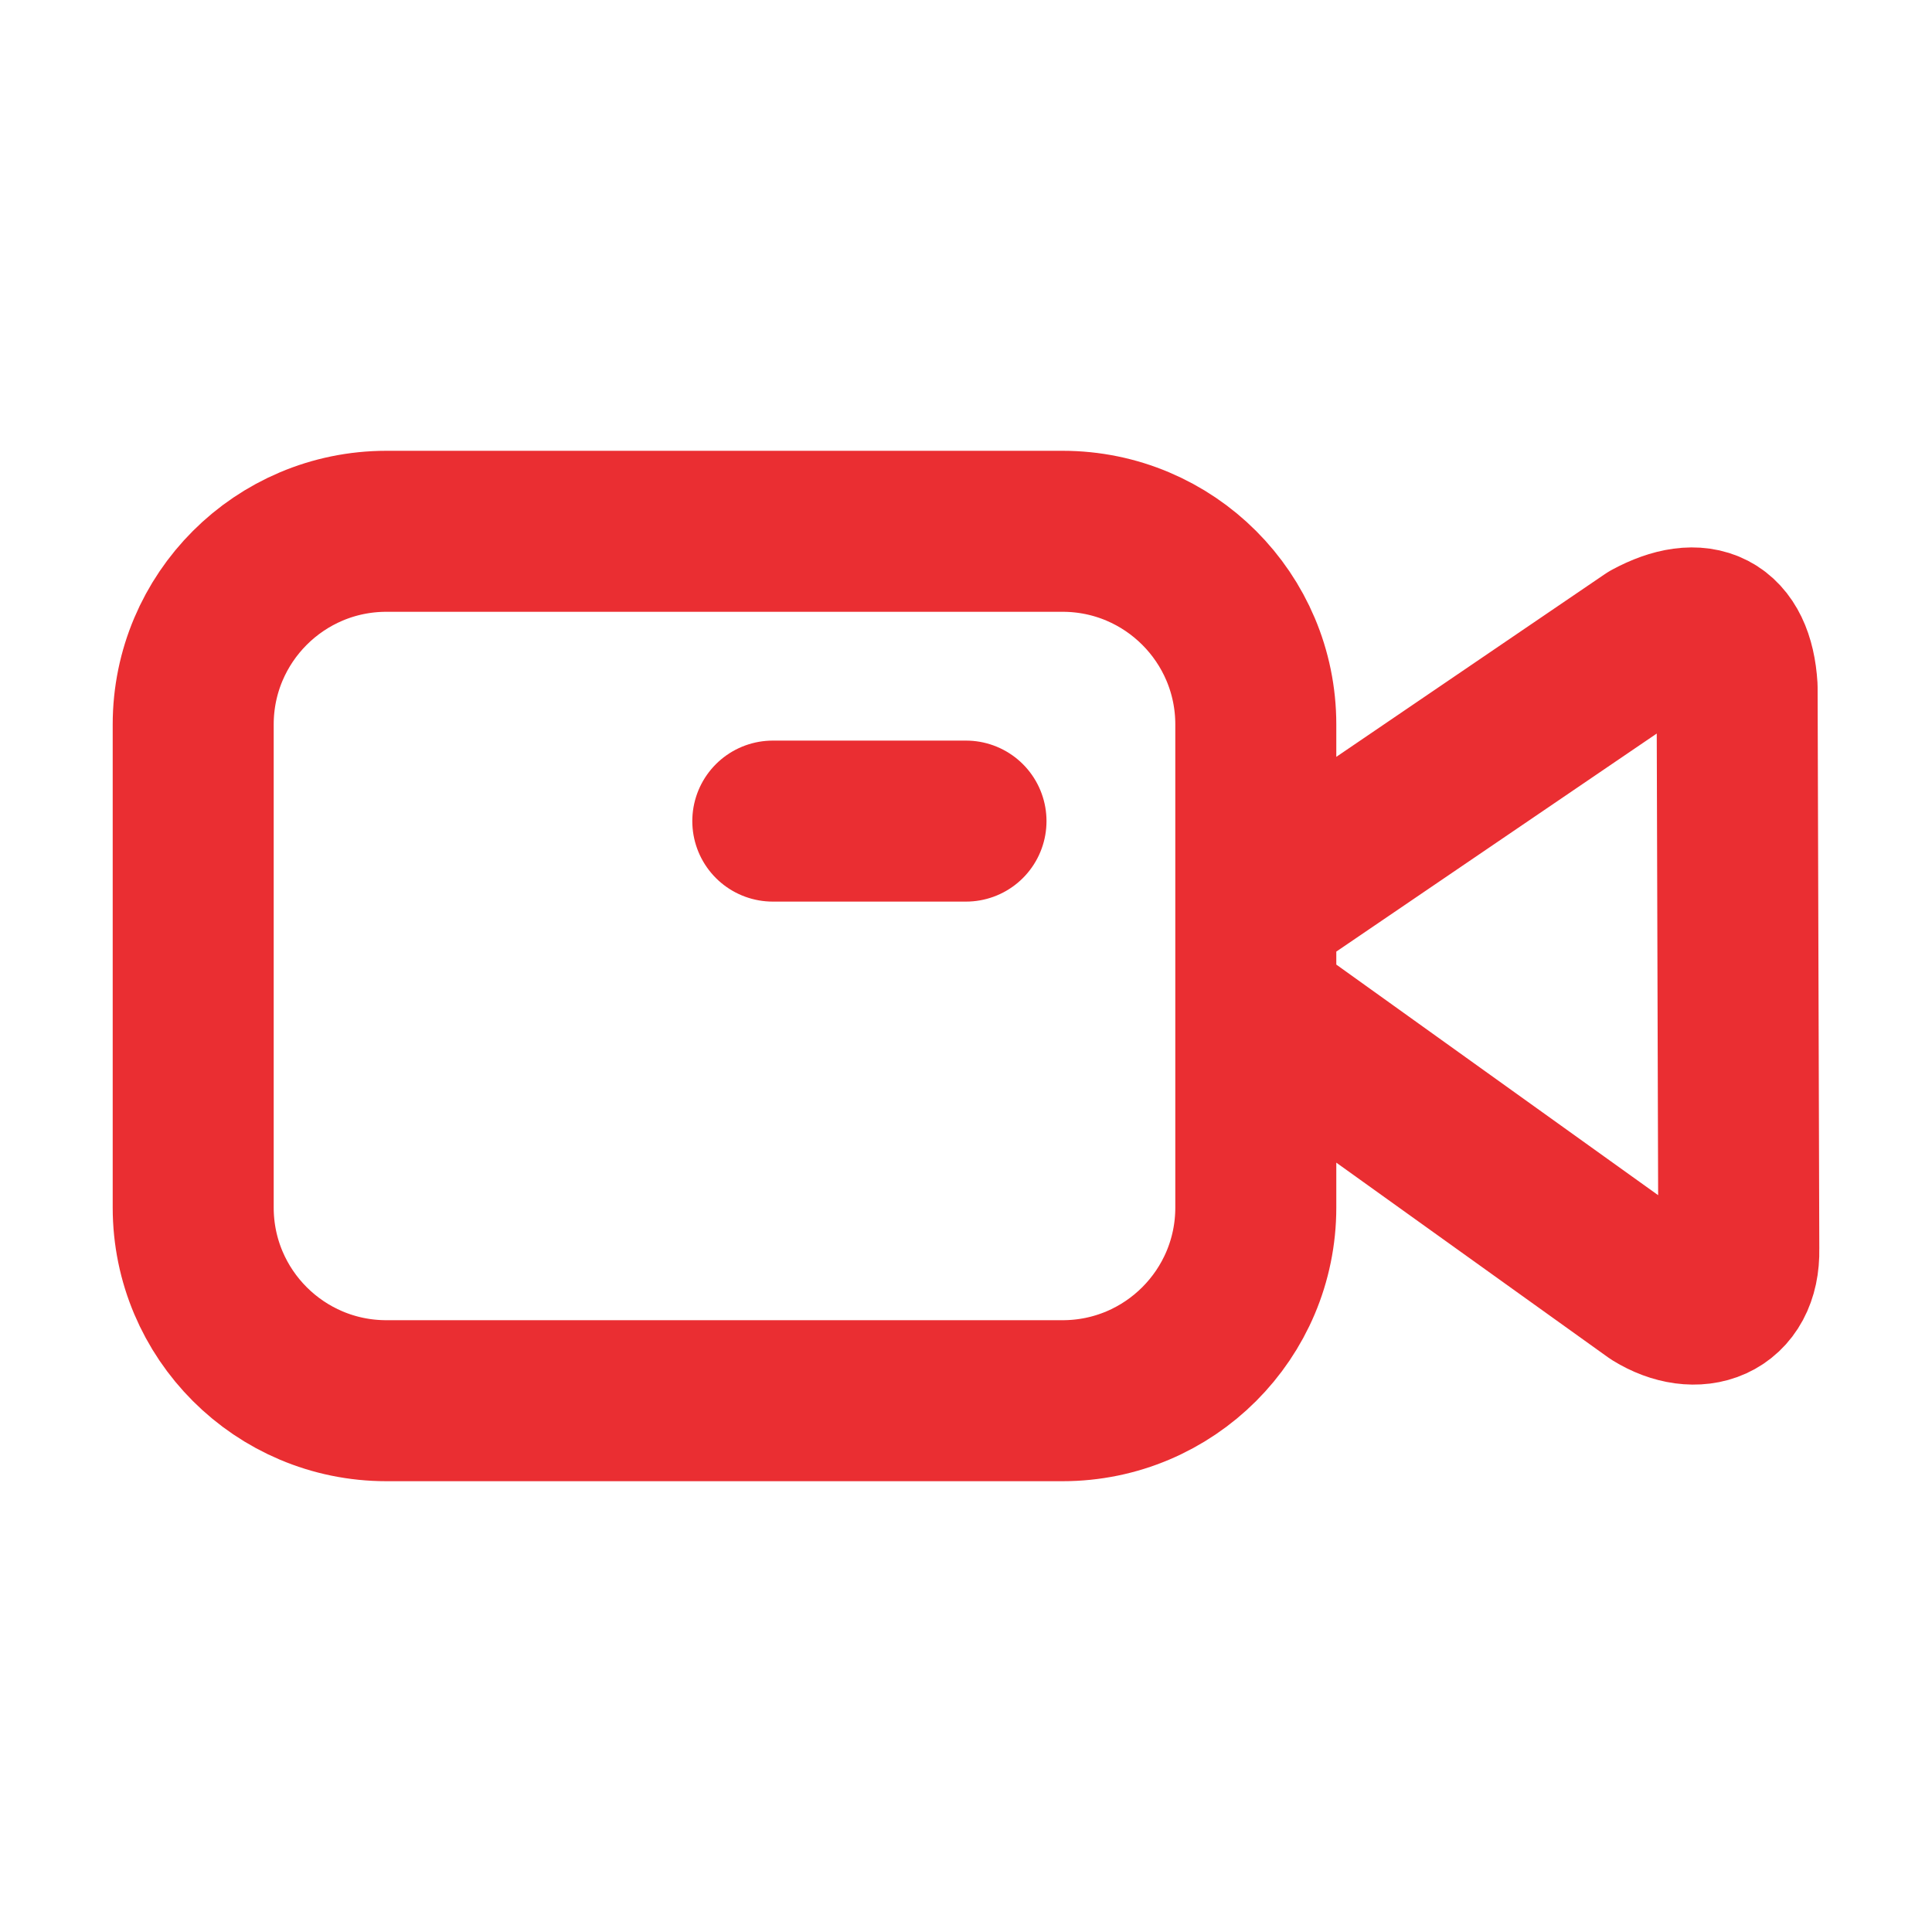
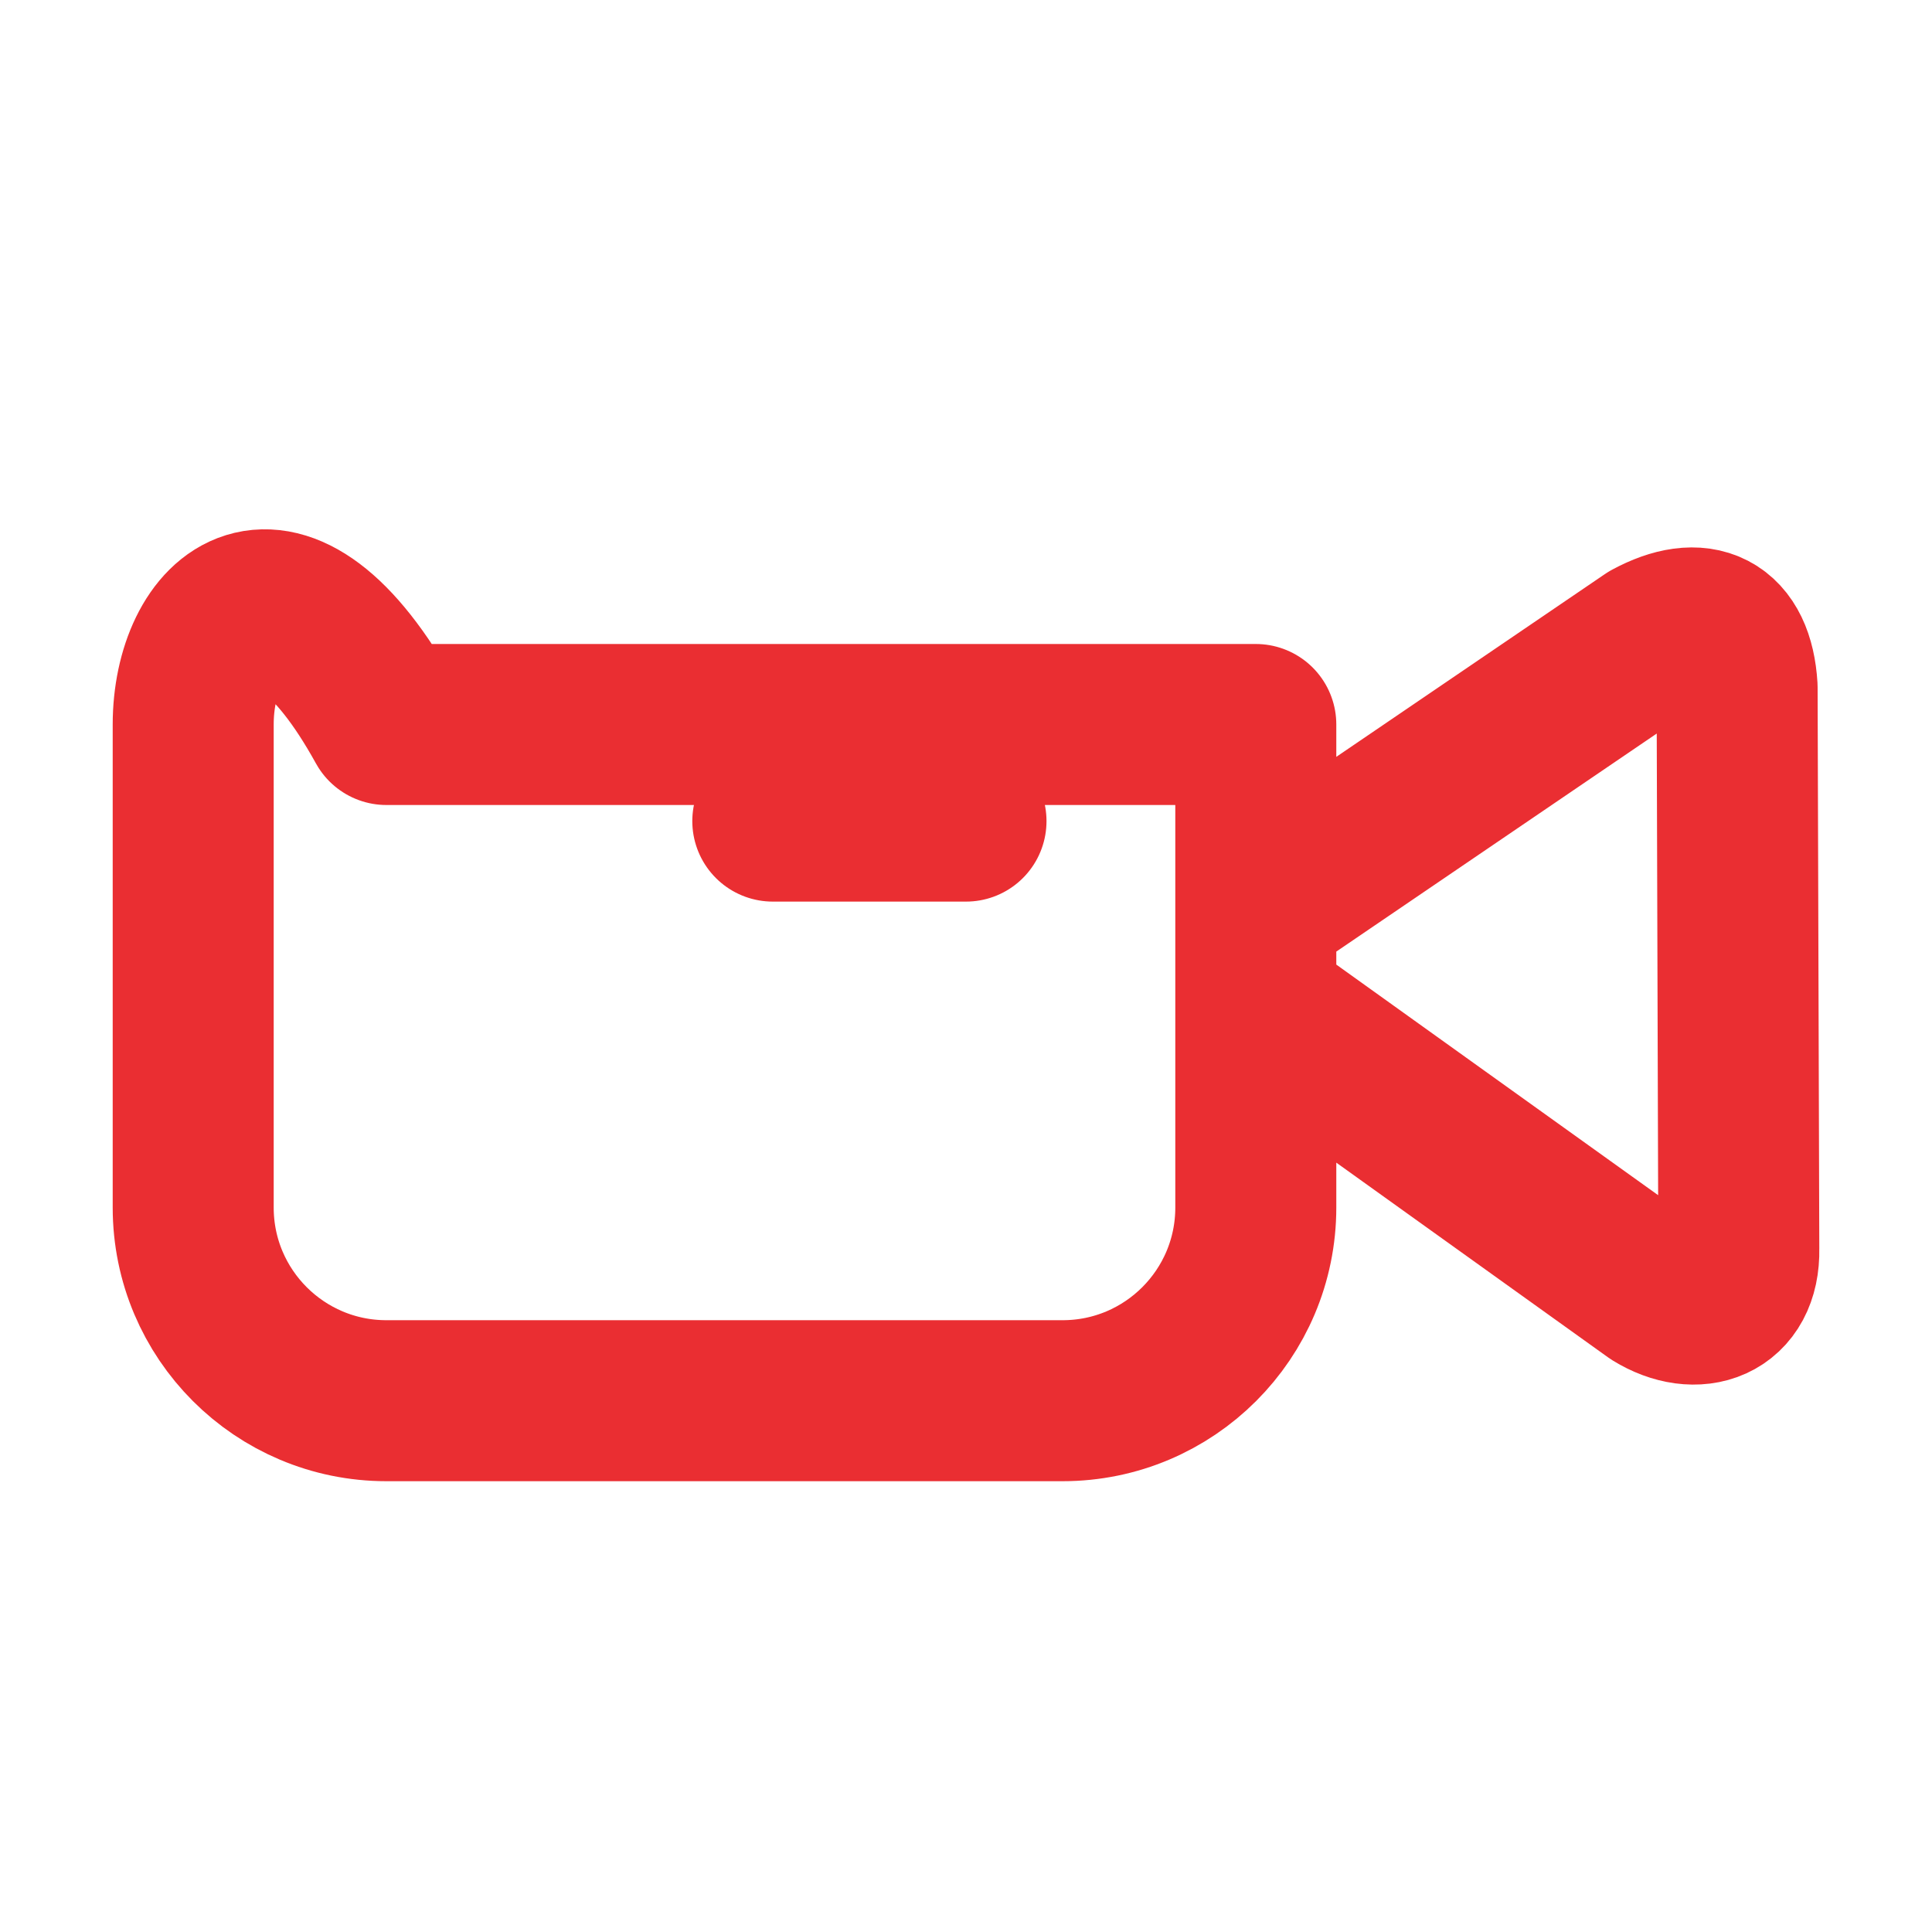
<svg xmlns="http://www.w3.org/2000/svg" width="24" height="24" viewBox="0 0 24 24" fill="none">
-   <path d="M12 10.2H9.6M15.6 12.496L20.56 16.05C21.074 16.366 21.614 16.18 21.6 15.519L21.579 8.538C21.535 7.821 21.117 7.625 20.501 7.957L15.6 11.292M4.8 17.4H13.2C14.525 17.4 15.6 16.326 15.6 15V9C15.6 7.675 14.525 6.6 13.2 6.6H4.8C3.475 6.6 2.4 7.675 2.4 9V15C2.4 16.326 3.475 17.4 4.8 17.4Z" stroke="#EA2E32" stroke-width="2" stroke-linecap="round" stroke-linejoin="round" />
+   <path d="M12 10.2H9.6M15.6 12.496L20.56 16.05C21.074 16.366 21.614 16.18 21.6 15.519L21.579 8.538C21.535 7.821 21.117 7.625 20.501 7.957L15.6 11.292M4.8 17.4H13.2C14.525 17.4 15.6 16.326 15.6 15V9H4.8C3.475 6.6 2.4 7.675 2.4 9V15C2.4 16.326 3.475 17.4 4.8 17.4Z" stroke="#EA2E32" stroke-width="2" stroke-linecap="round" stroke-linejoin="round" />
</svg>